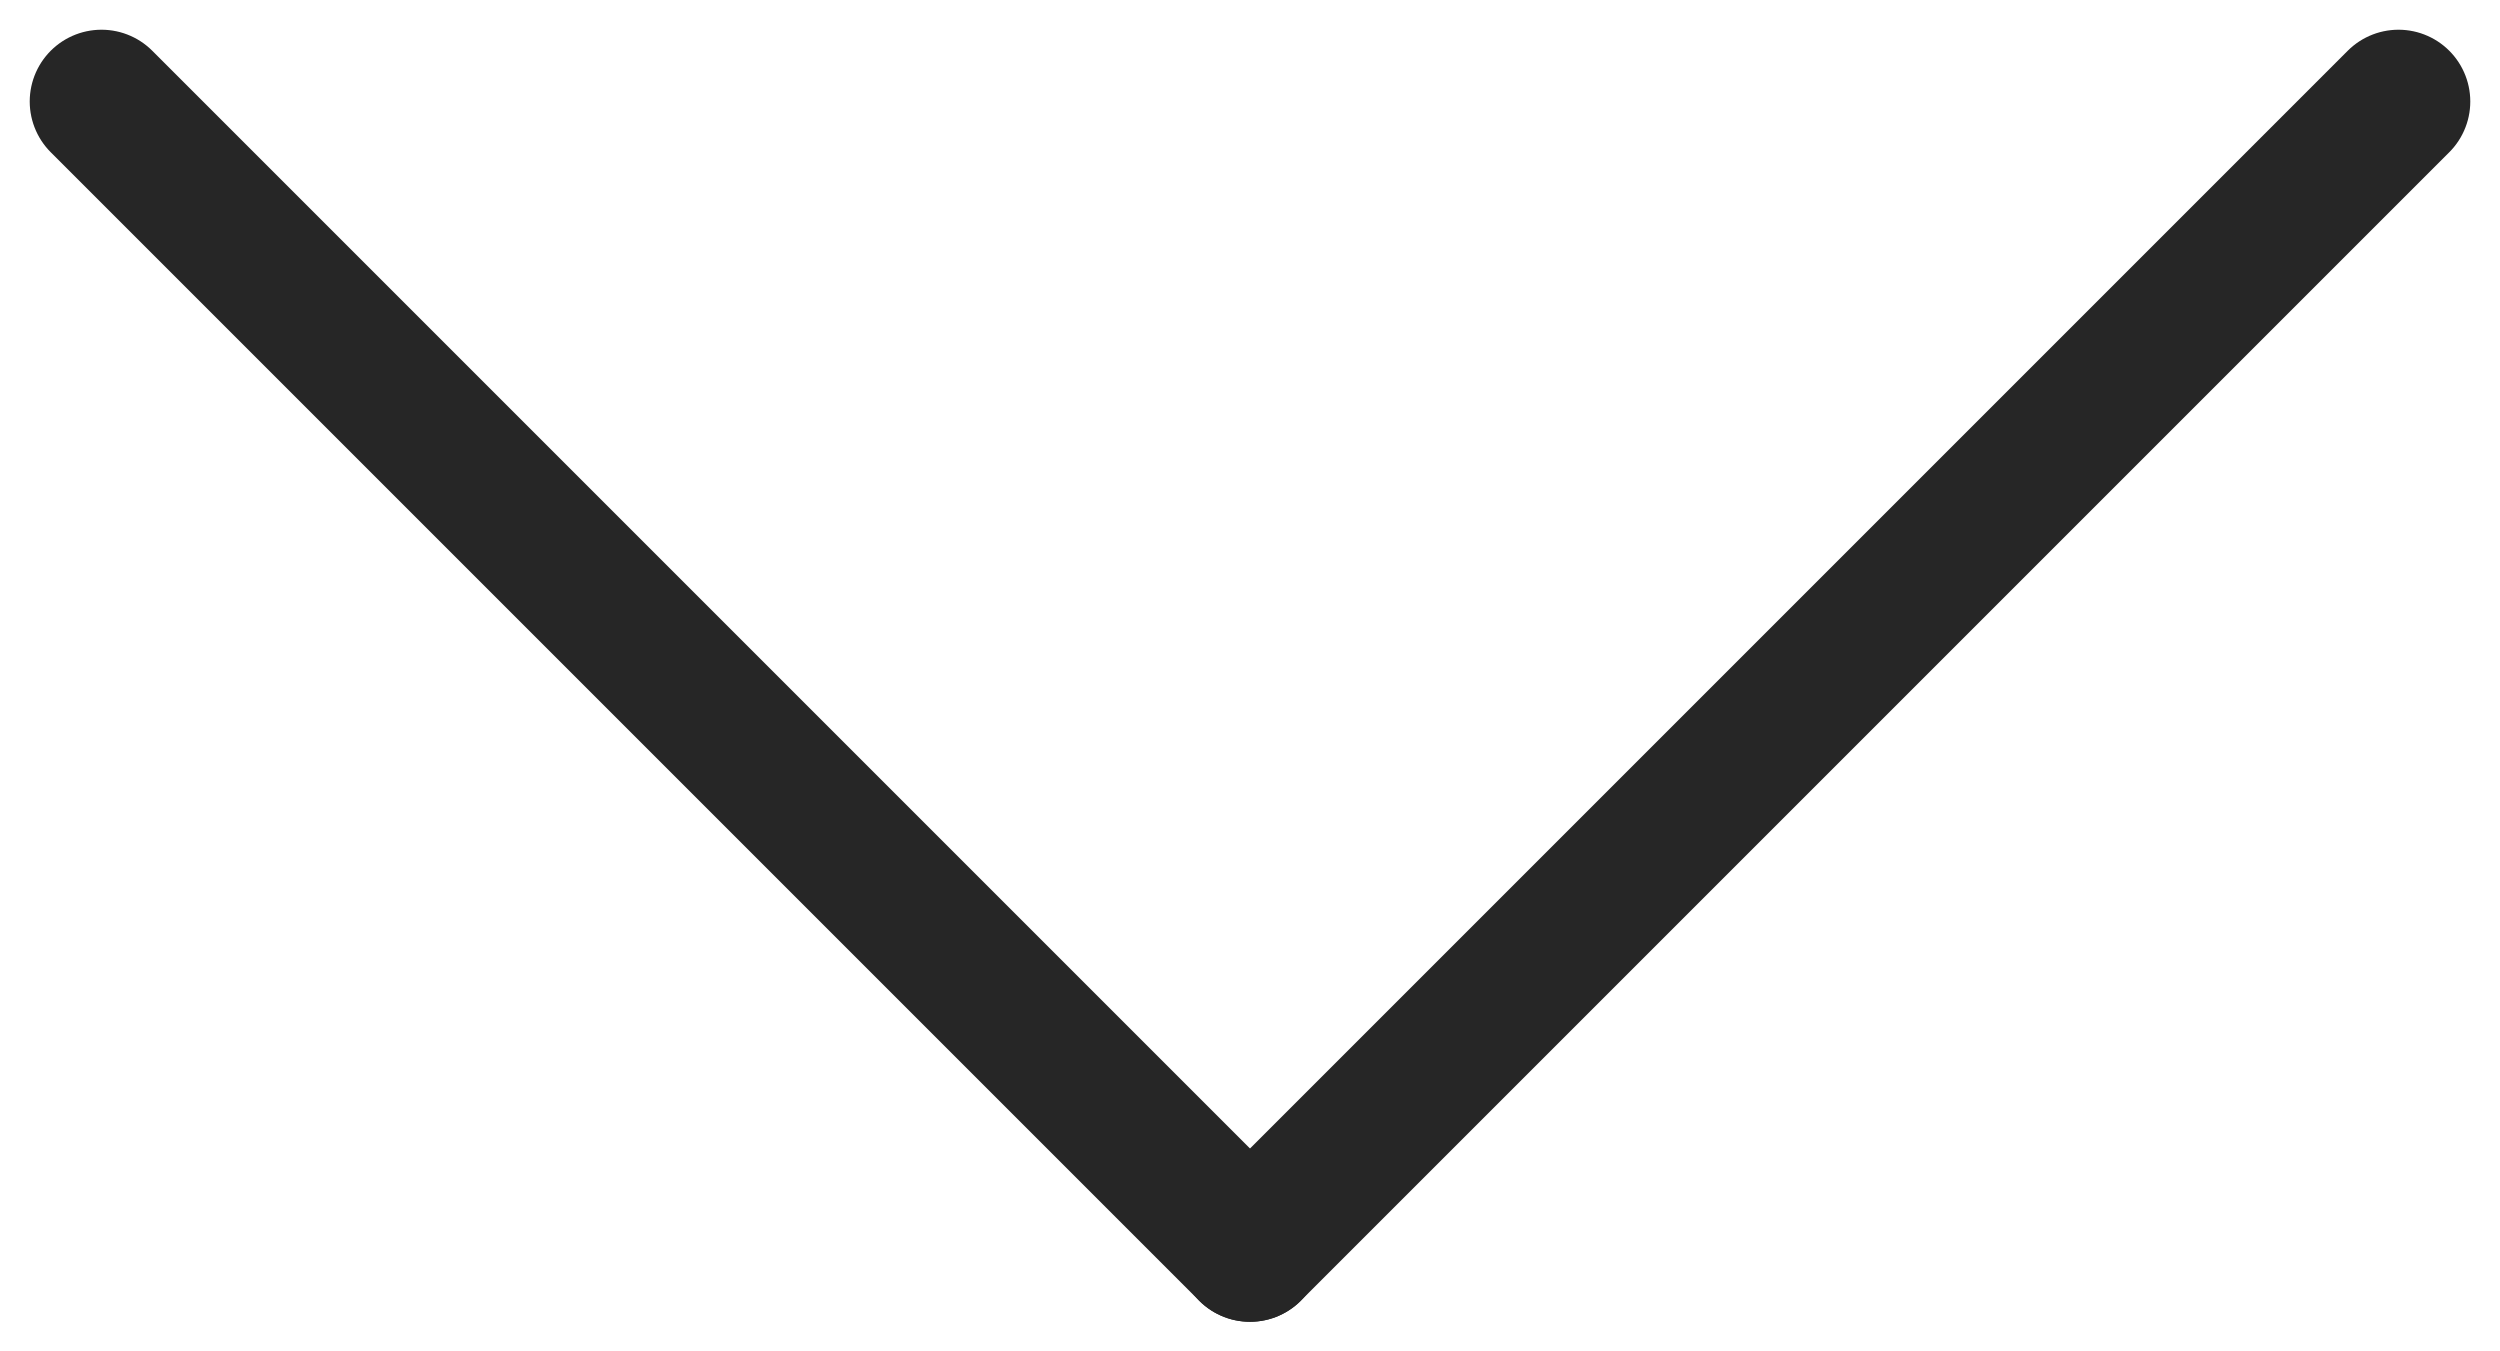
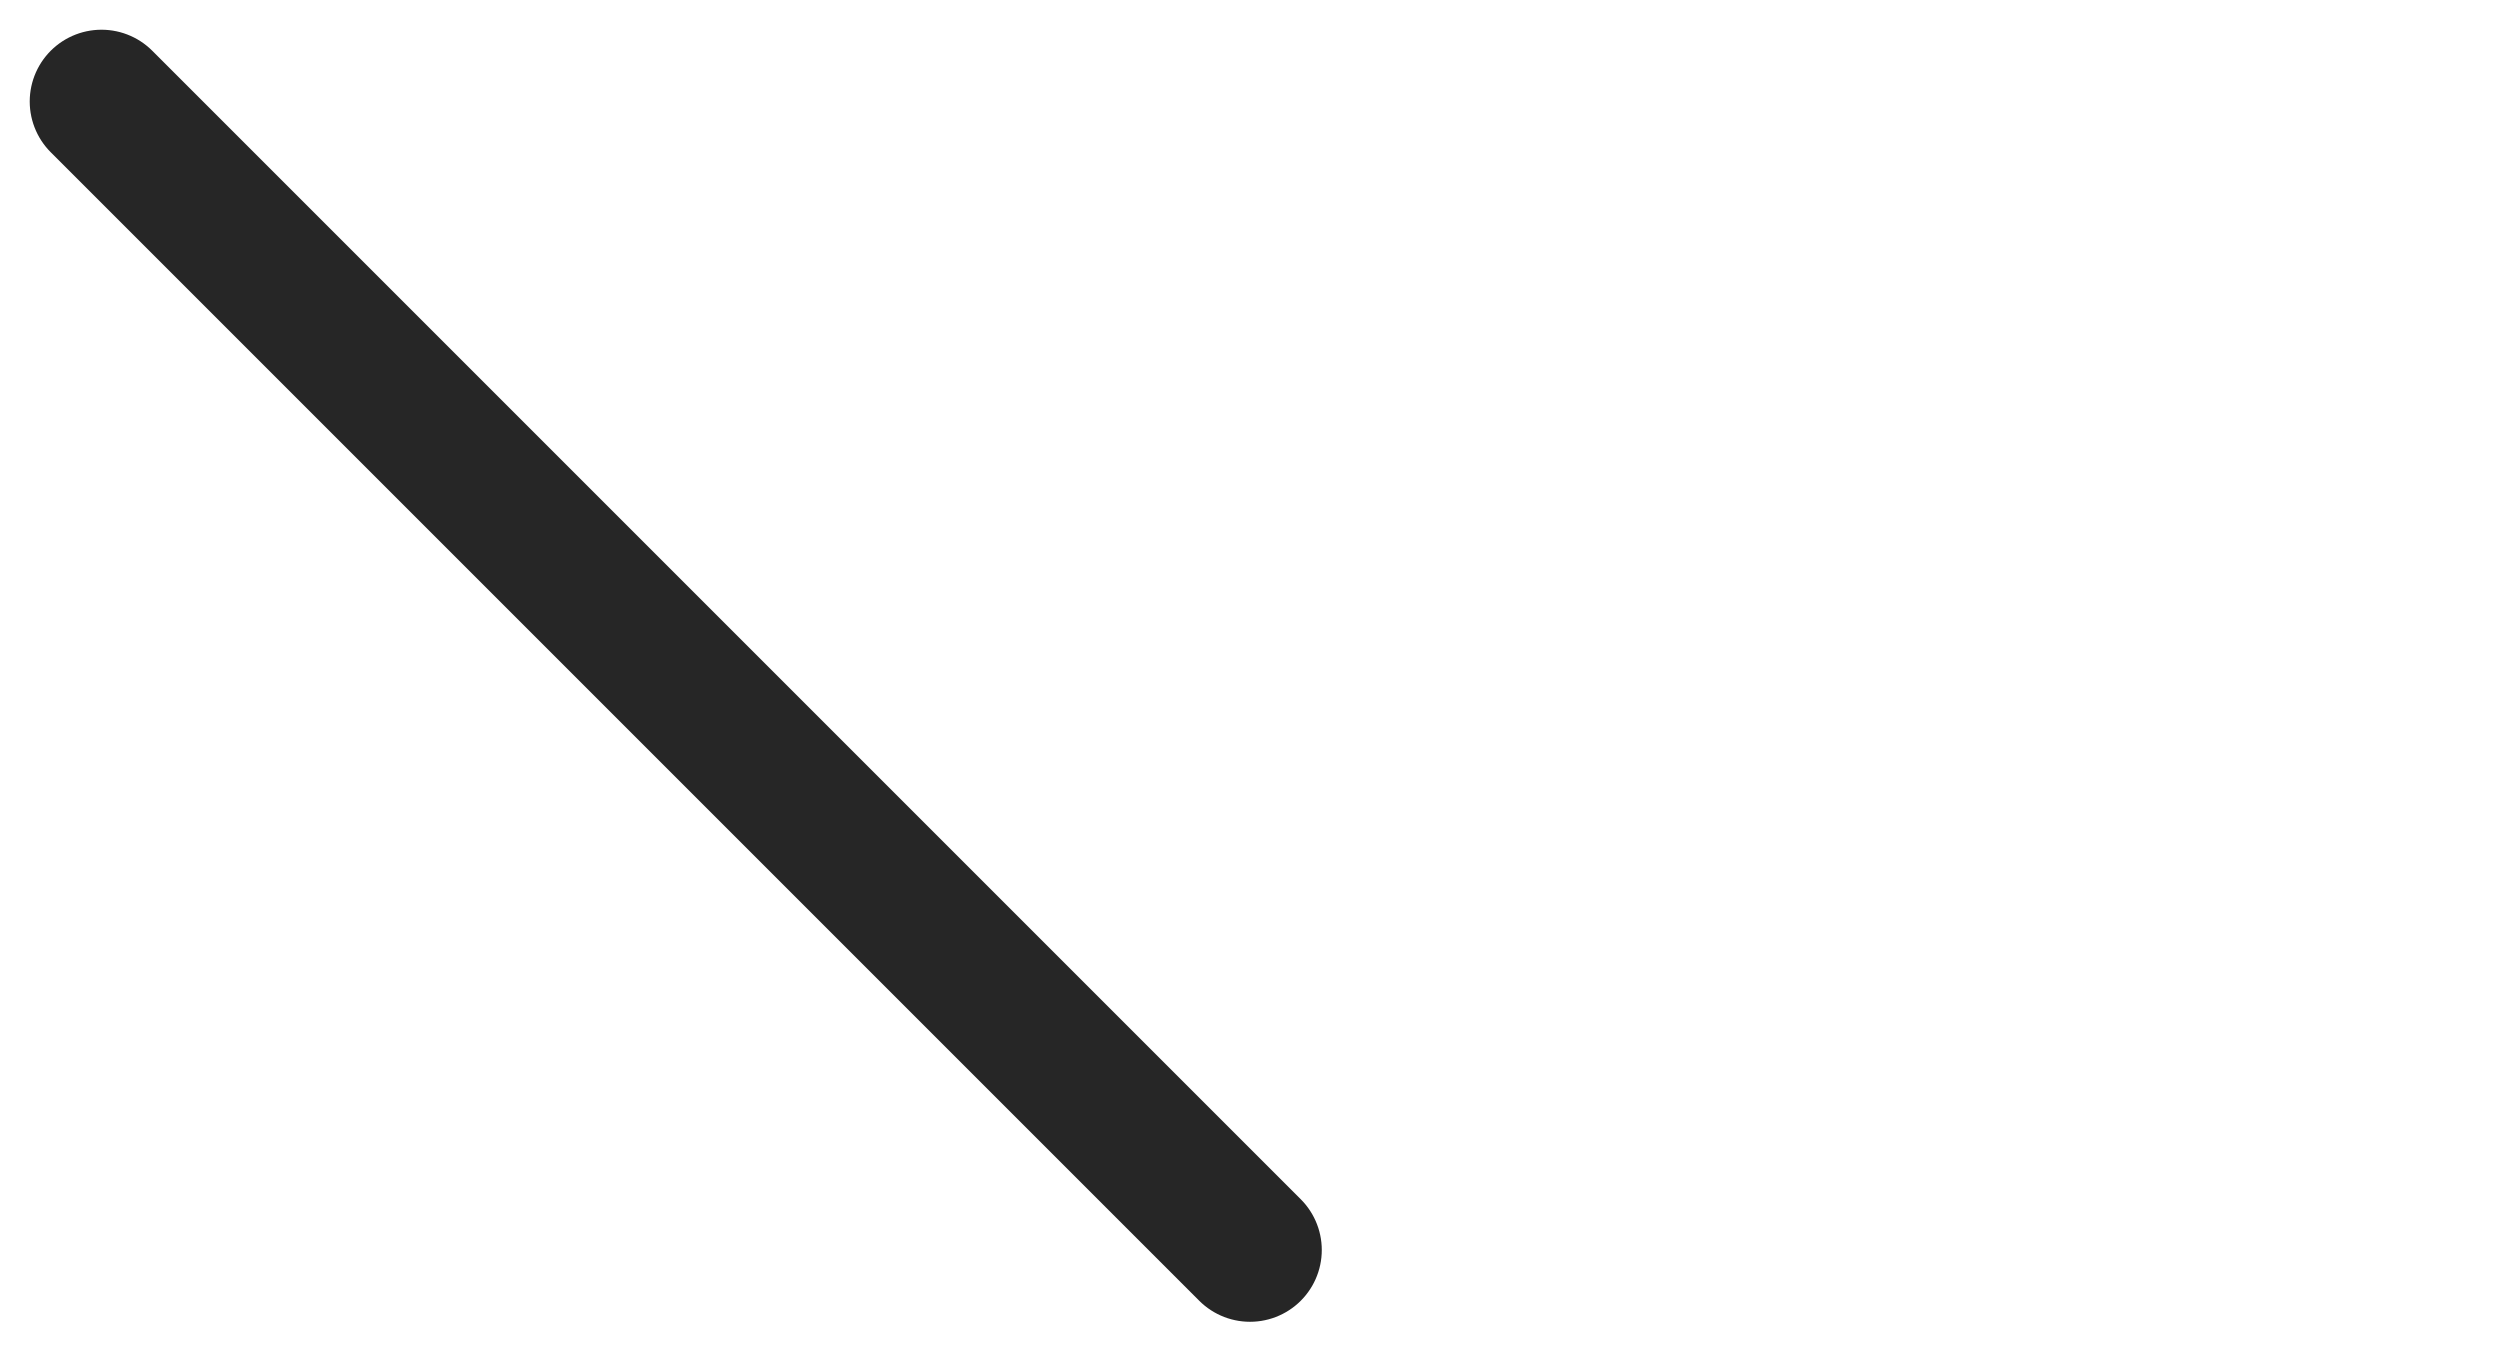
<svg xmlns="http://www.w3.org/2000/svg" width="17.414" height="9.414" viewBox="0 0 17.414 9.414">
  <g id="Group_508" data-name="Group 508" transform="translate(-62.793 -8733.793)">
-     <line id="Line_104" data-name="Line 104" x1="8" y2="8" transform="translate(71.5 8734.5)" fill="none" stroke="#262626" stroke-linecap="round" stroke-width="1" />
    <line id="Line_105" data-name="Line 105" x2="8" y2="8" transform="translate(63.5 8734.5)" fill="none" stroke="#262626" stroke-linecap="round" stroke-width="1" />
  </g>
</svg>